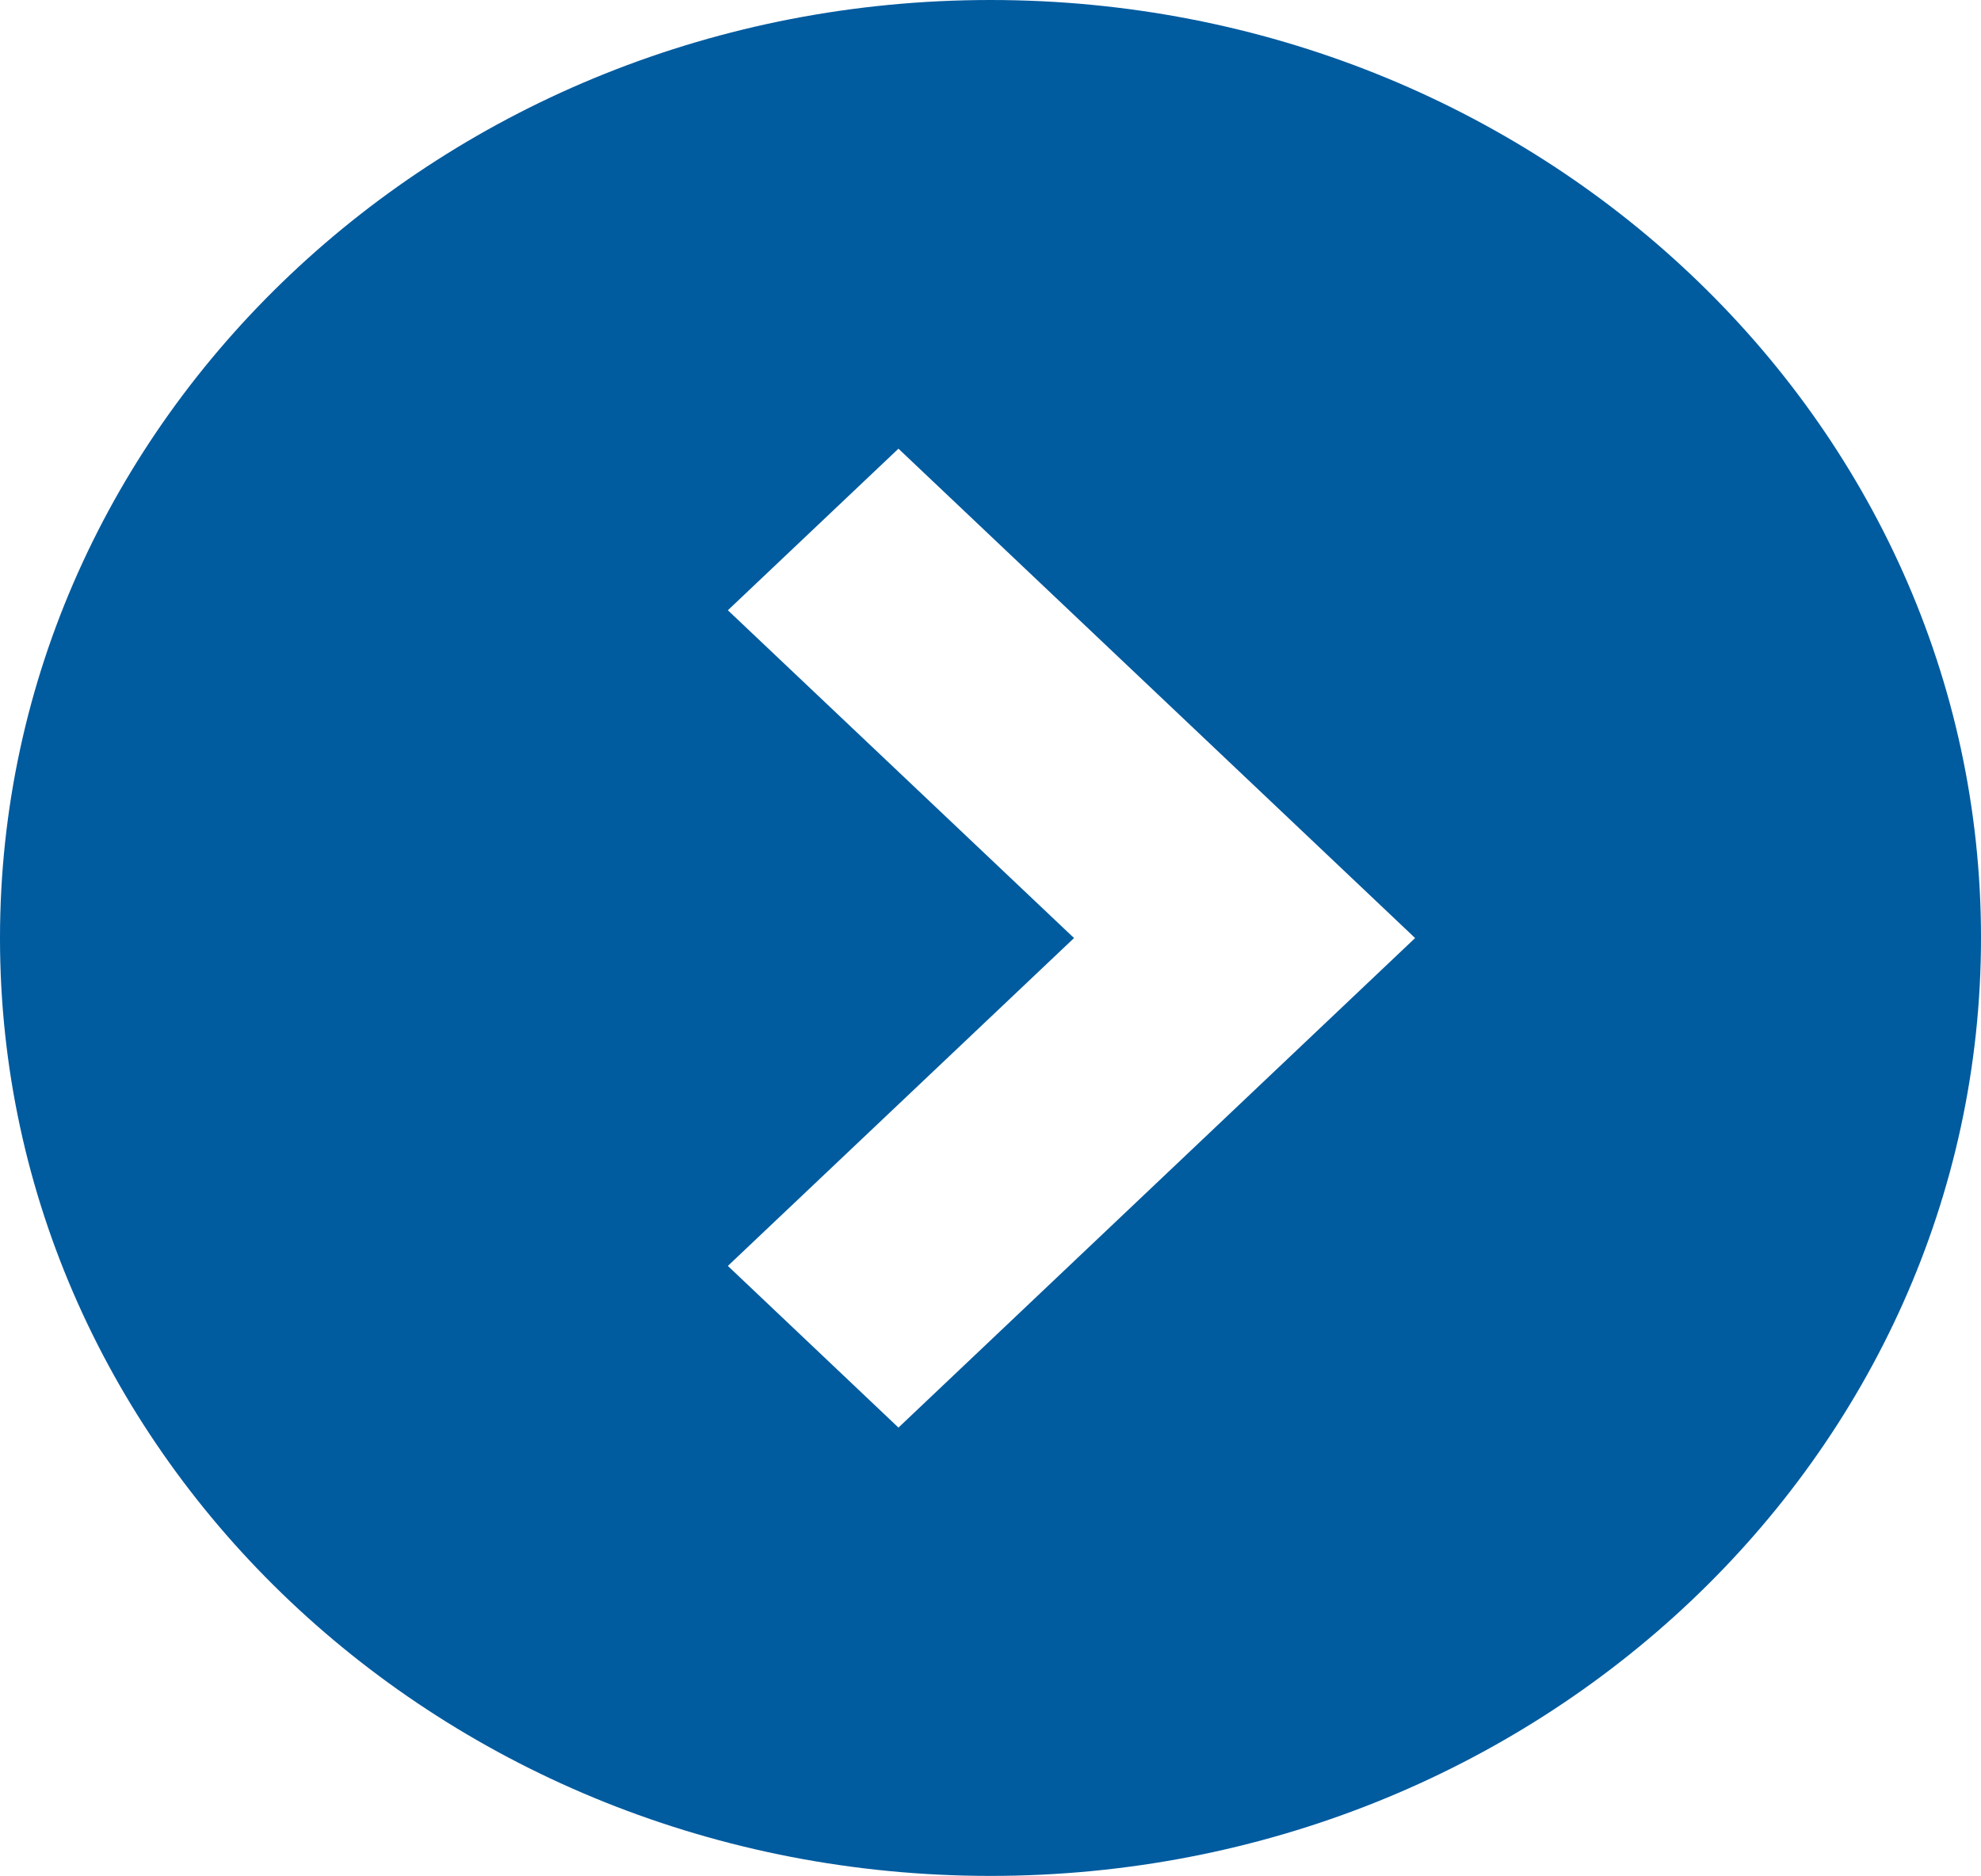
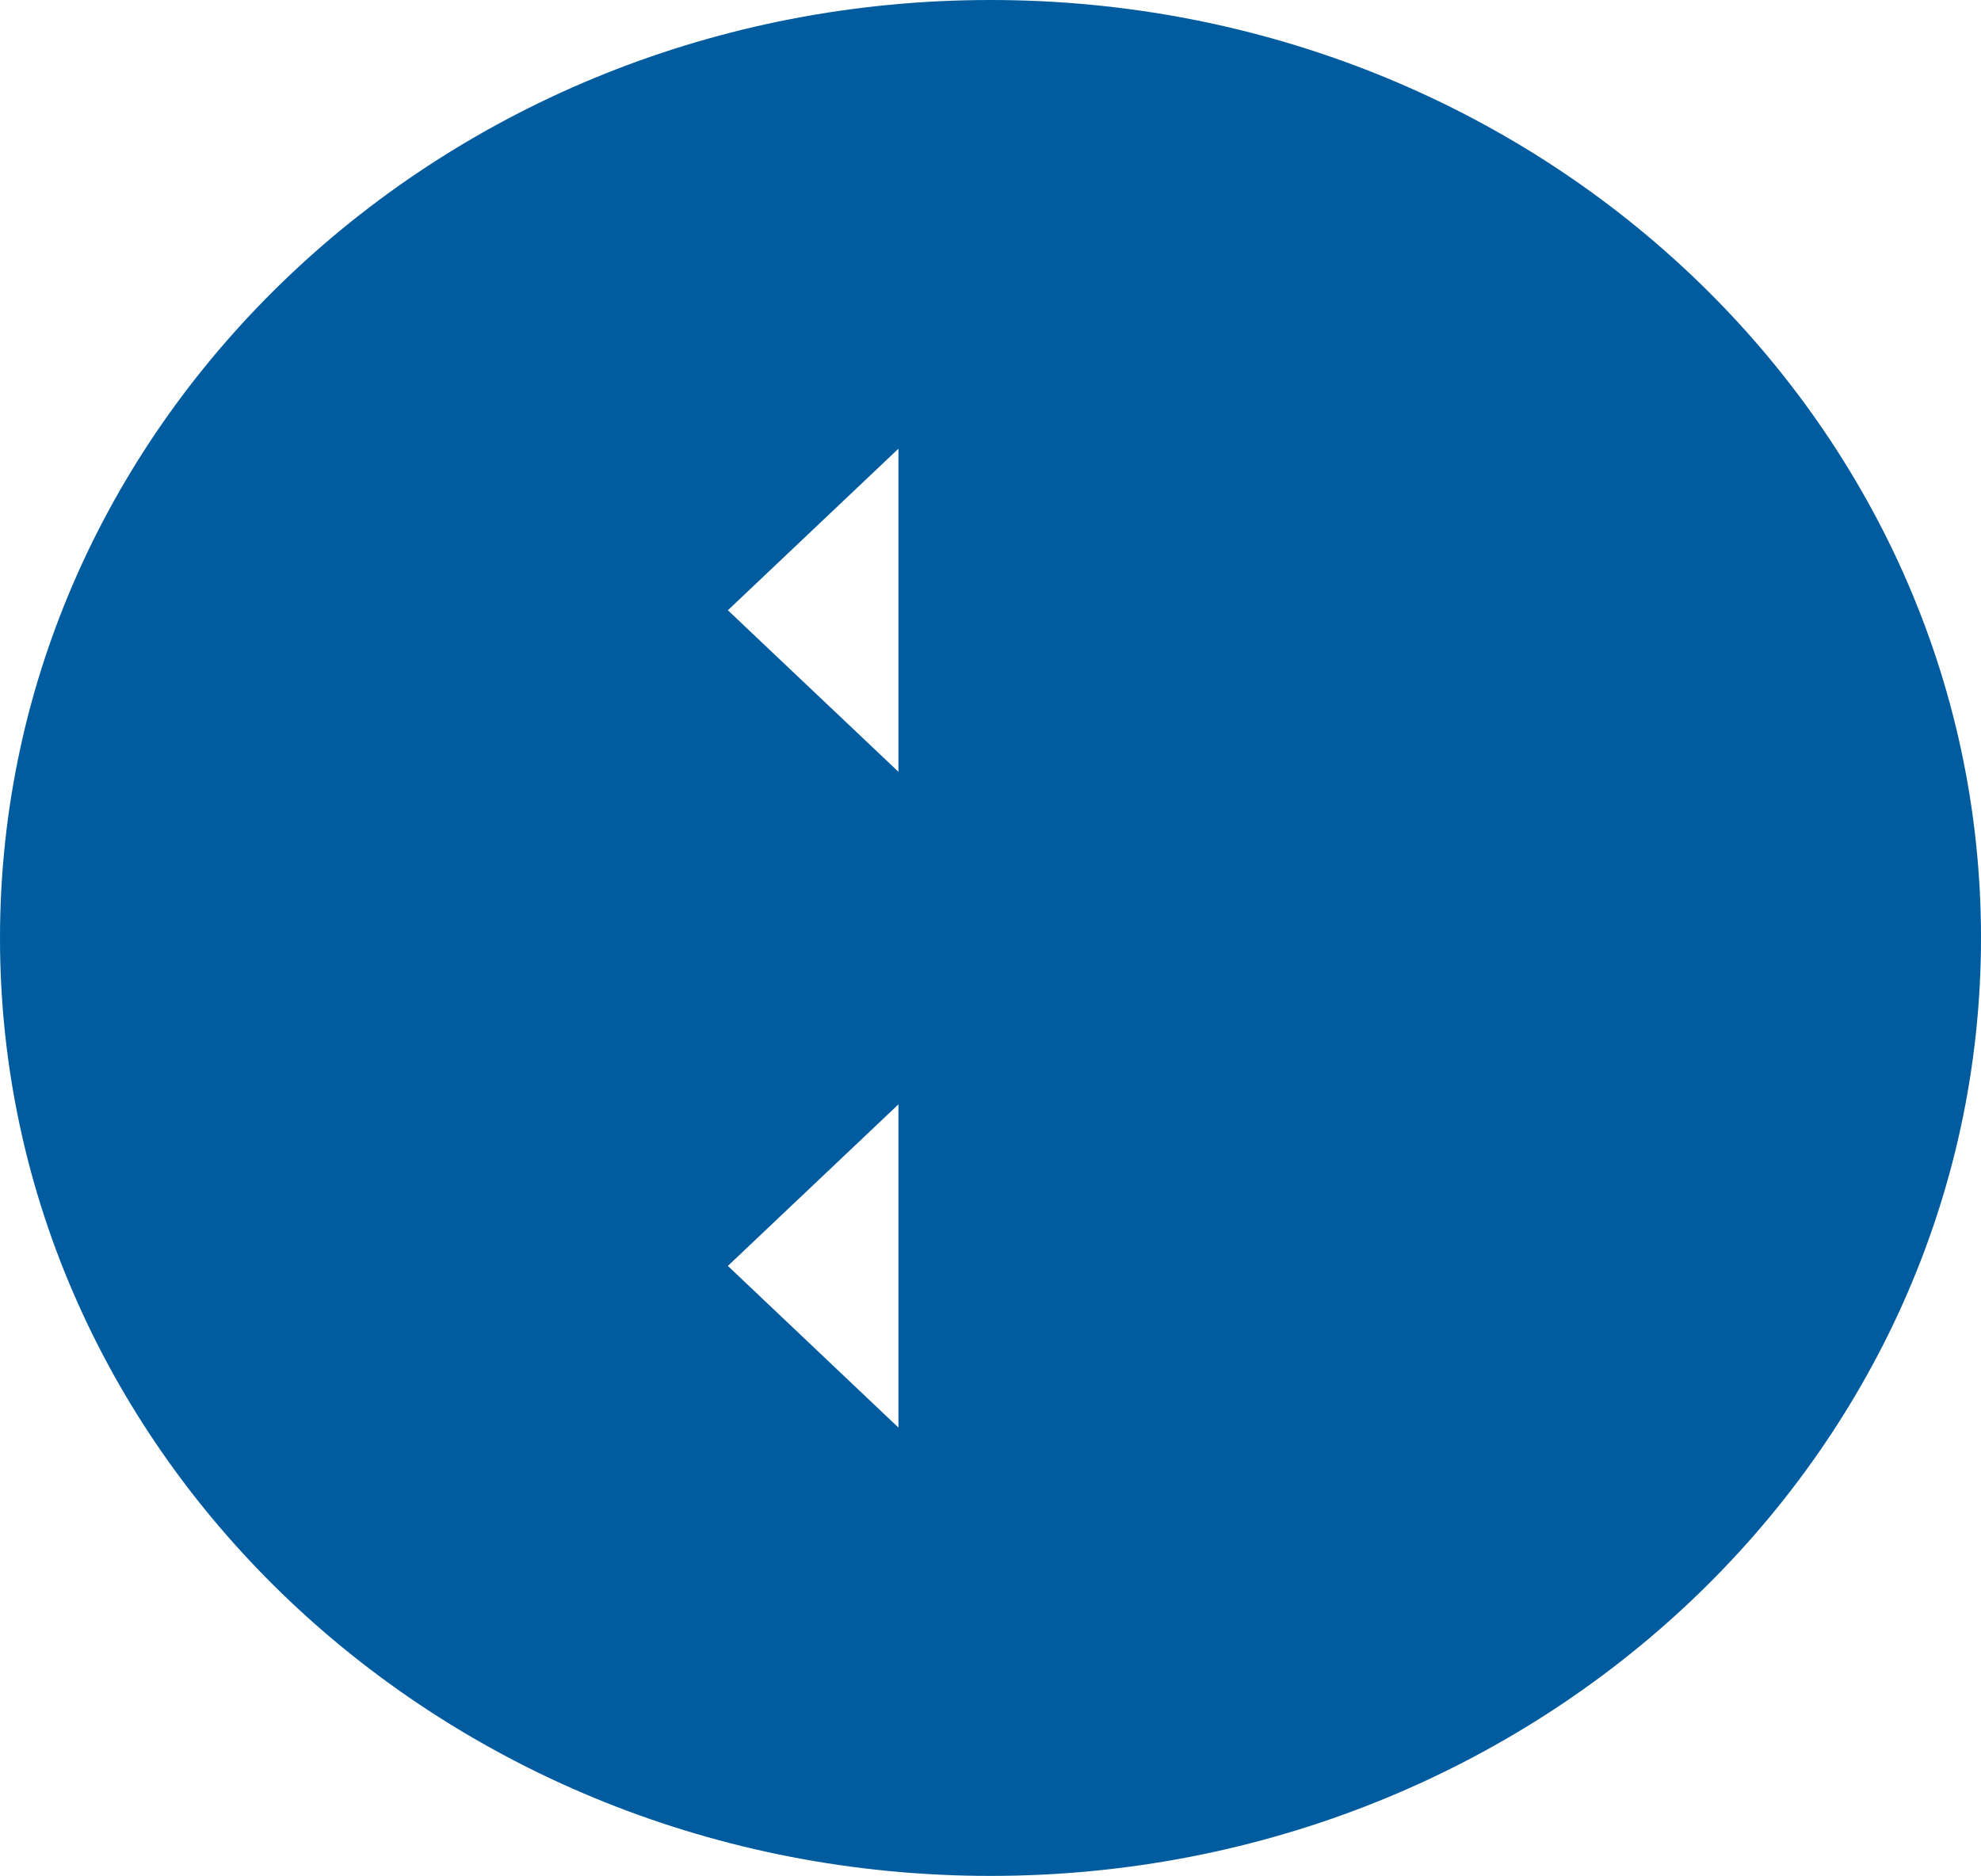
<svg xmlns="http://www.w3.org/2000/svg" width="21.855" height="20.703" viewBox="0 0 21.855 20.703">
-   <path id="パス_1375" data-name="パス 1375" d="M10.927,0C4.893,0,0,4.635,0,10.352S4.893,20.7,10.927,20.7s10.928-4.635,10.928-10.352S16.963,0,10.927,0ZM9.912,15.753,8.03,13.969l3.819-3.618L8.03,6.734,9.912,4.951l5.7,5.4Z" fill="#005b9f" />
+   <path id="パス_1375" data-name="パス 1375" d="M10.927,0C4.893,0,0,4.635,0,10.352S4.893,20.7,10.927,20.7s10.928-4.635,10.928-10.352S16.963,0,10.927,0ZM9.912,15.753,8.03,13.969l3.819-3.618L8.03,6.734,9.912,4.951Z" fill="#005b9f" />
</svg>